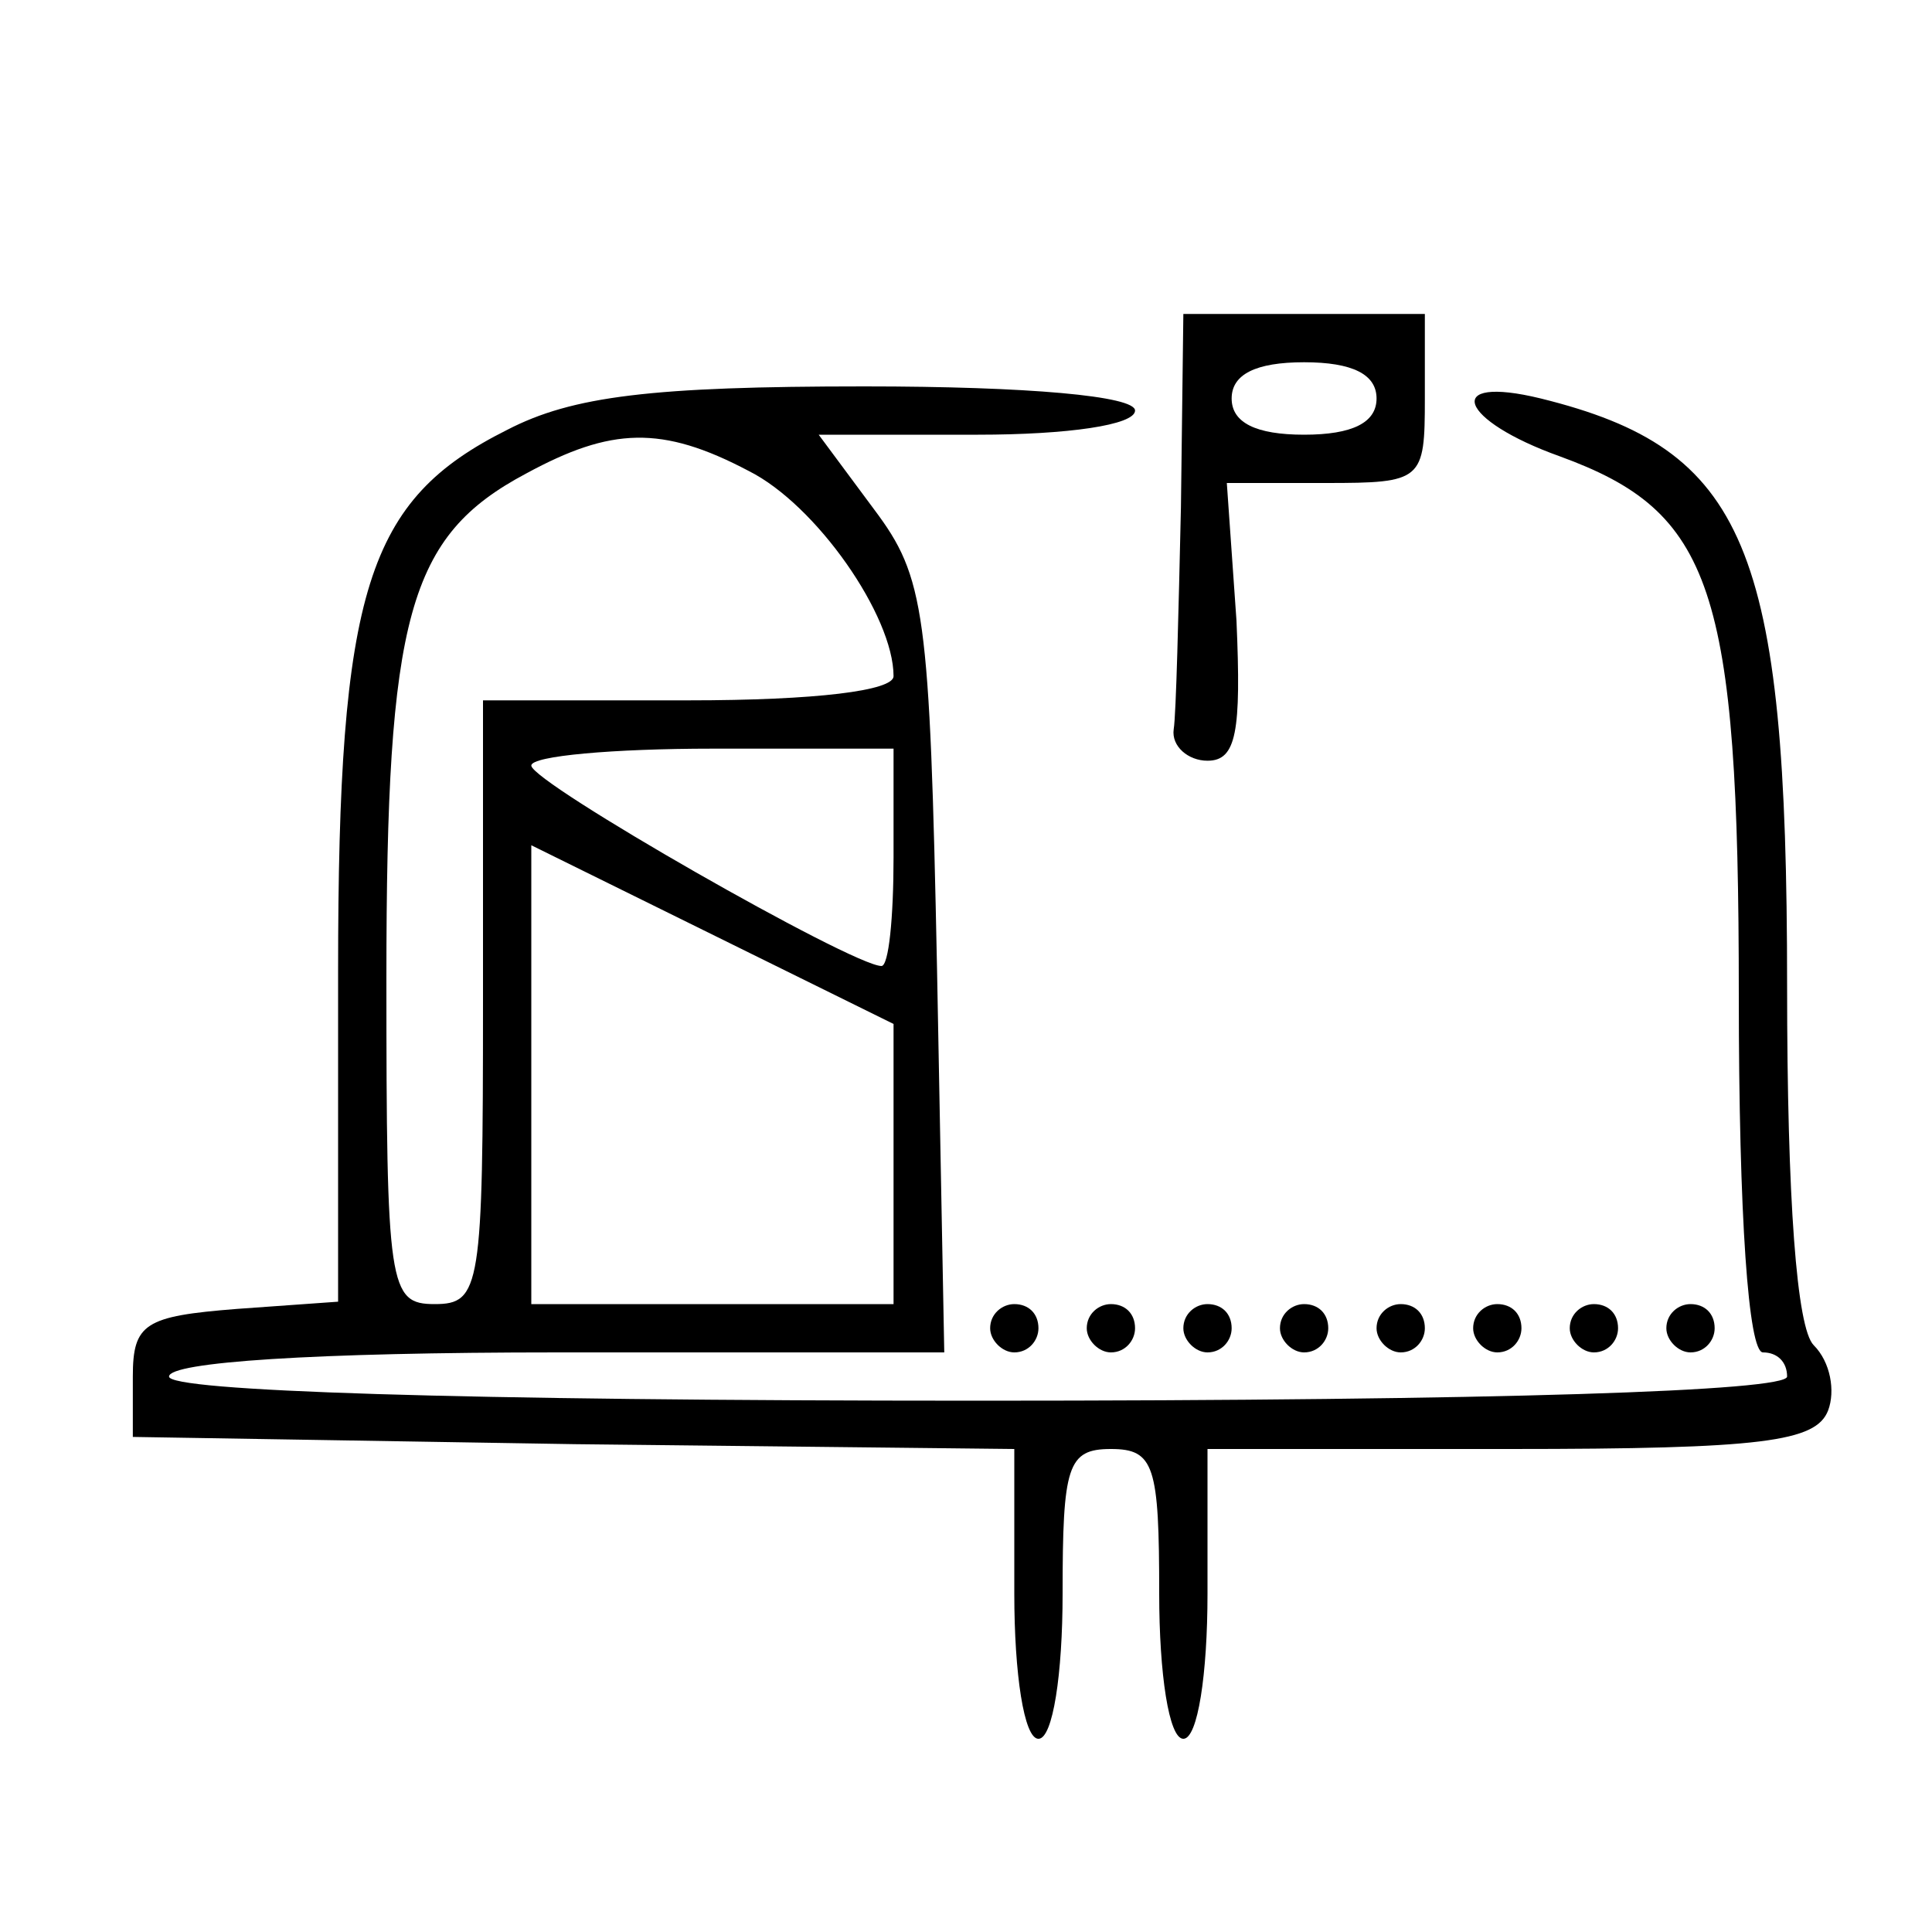
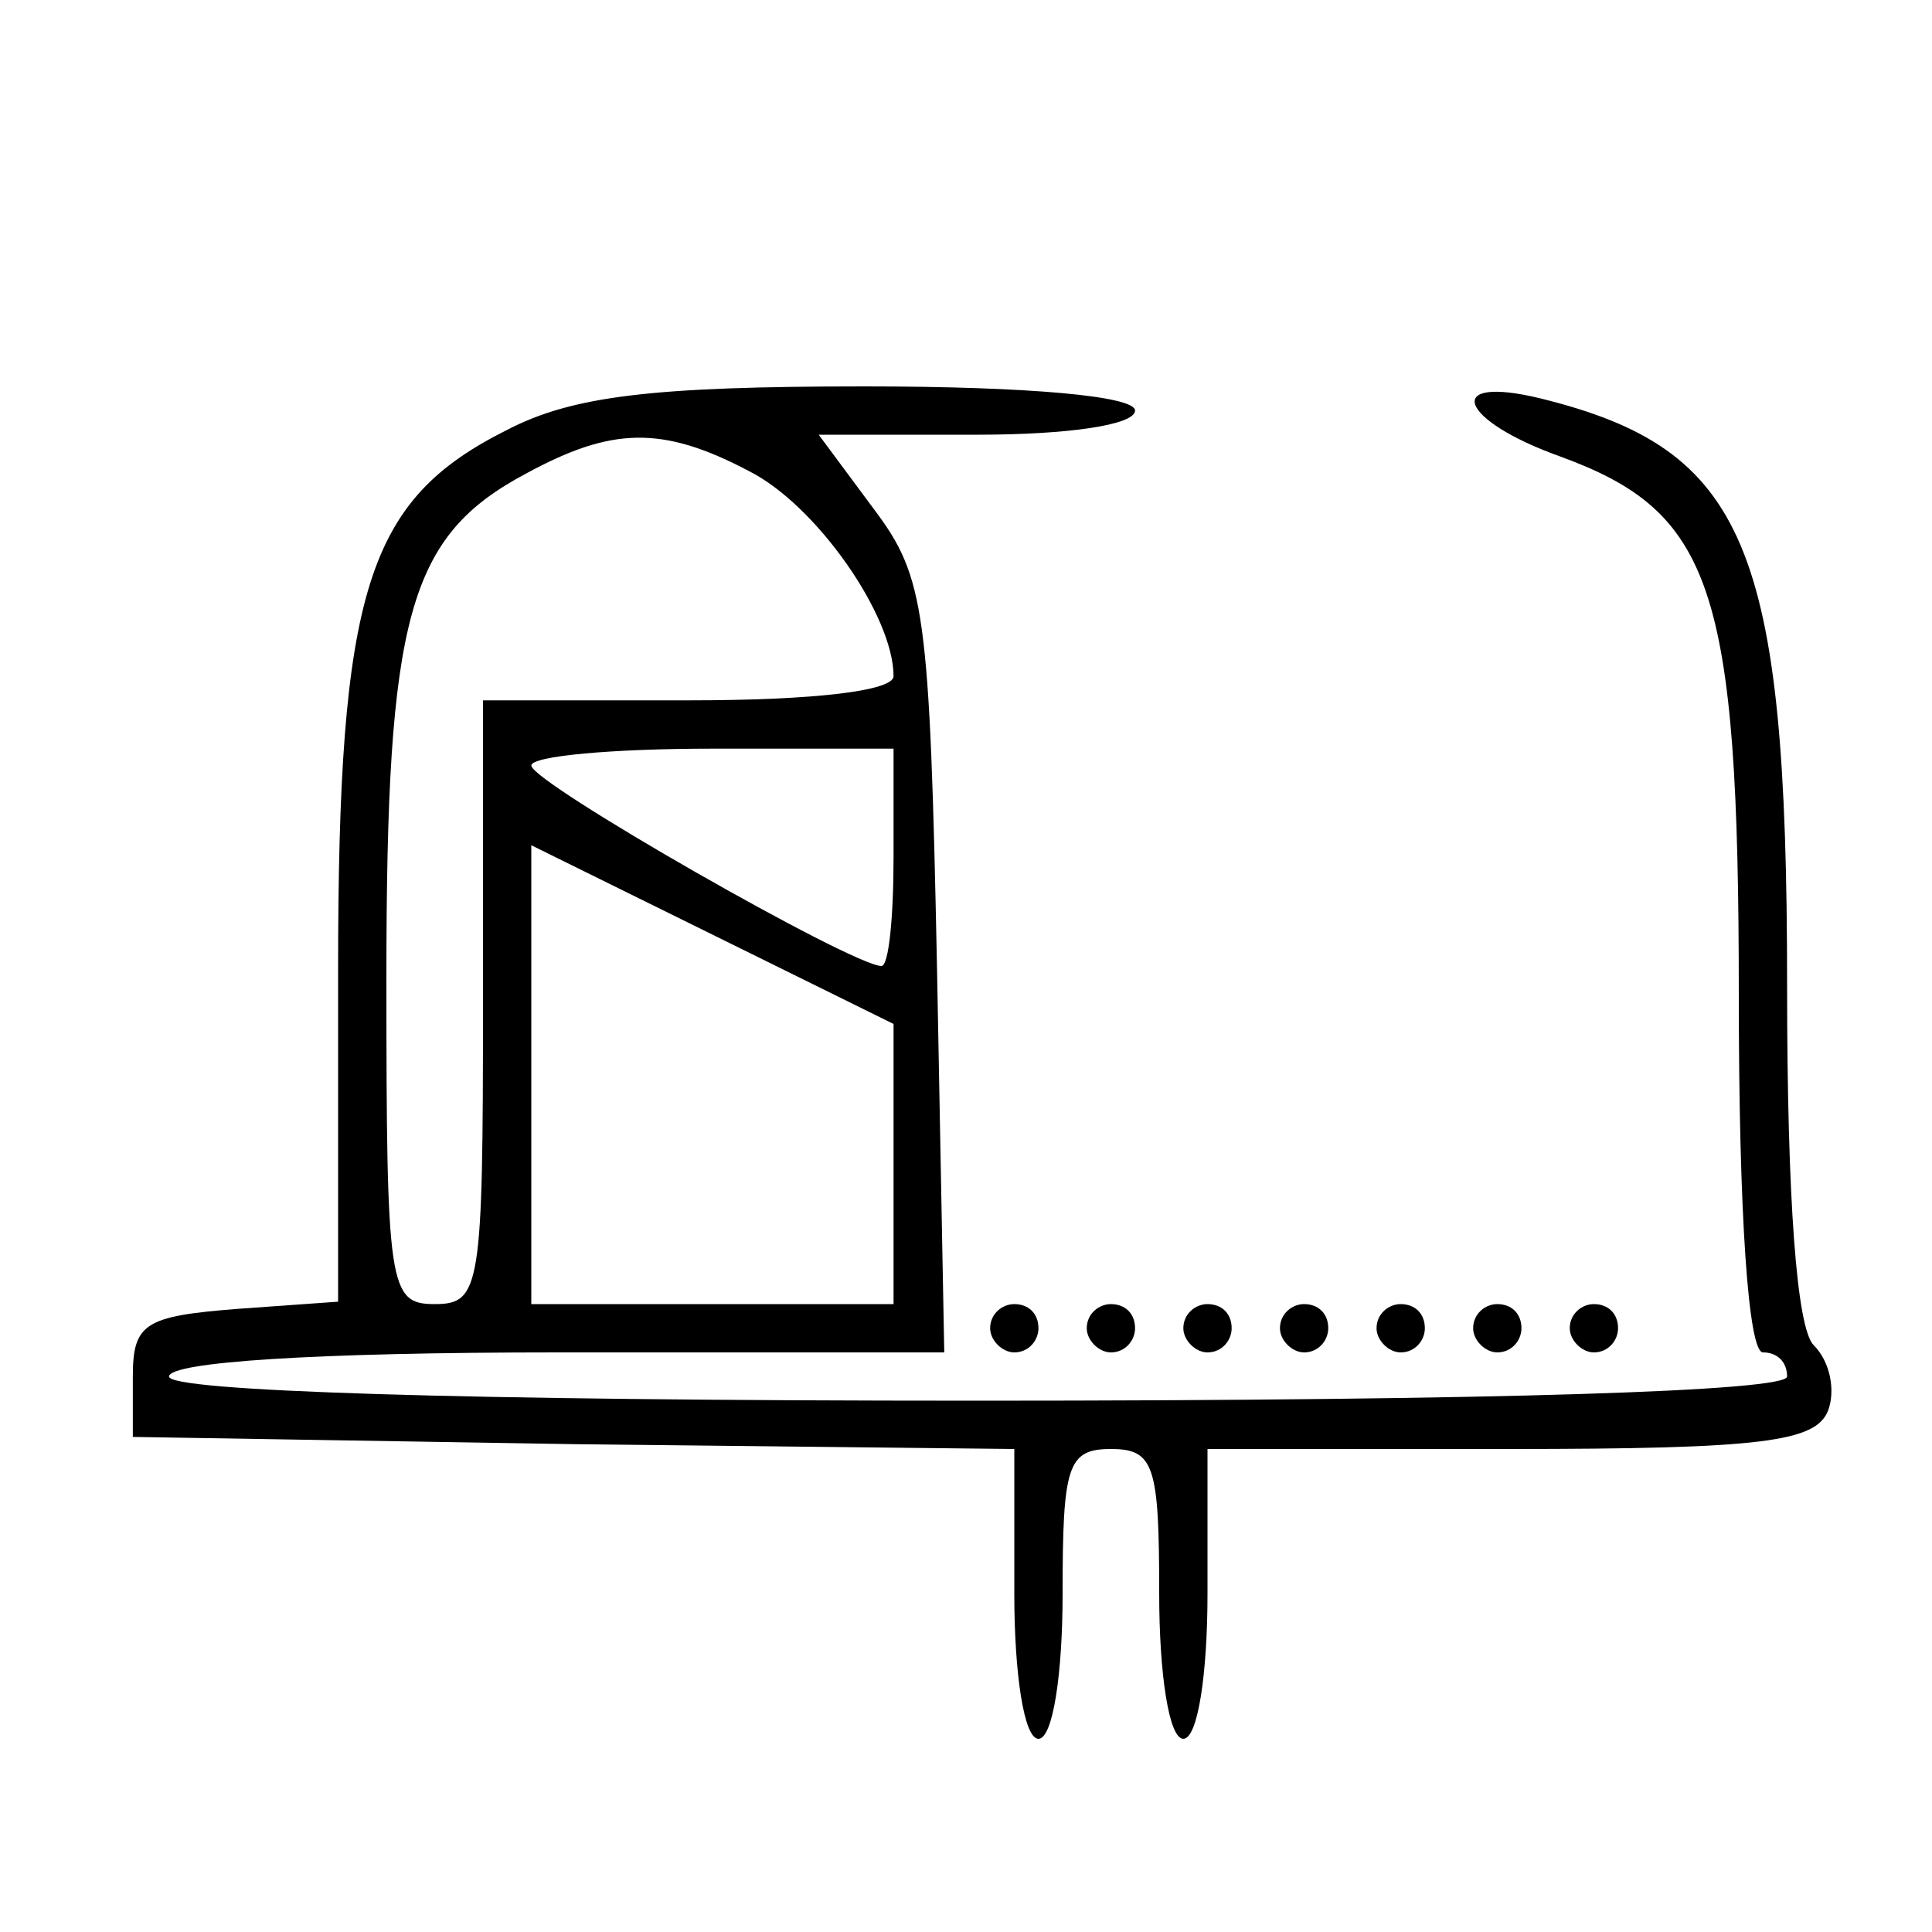
<svg xmlns="http://www.w3.org/2000/svg" width="80pt" height="80pt" viewBox="0 0 80 80" preserveAspectRatio="xMidYMid meet">
  <g transform="translate(0,80) scale(0.1,-0.1)" fill="#000000" stroke="none">
-     <path d="M489 590 c-1 -44 -2 -86 -3 -92 -1 -7 6 -13 14 -13 12 0 14 12 12 58 l-4 57 41 0 c40 0 41 1 41 35 l0 35 -50 0 -50 0 -1 -80z m81 45 c0 -10 -10 -15 -30 -15 -20 0 -30 5 -30 15 0 10 10 15 30 15 20 0 30 -5 30 -15z" />
    <path d="M210 622 c-58 -29 -70 -66 -70 -224 l0 -137 -42 -3 c-38 -3 -43 -6 -43 -28 l0 -25 183 -3 182 -2 0 -60 c0 -33 4 -60 10 -60 6 0 10 27 10 60 0 53 2 60 20 60 18 0 20 -7 20 -60 0 -33 4 -60 10 -60 6 0 10 27 10 60 l0 60 125 0 c105 0 127 3 132 16 3 8 1 20 -6 27 -7 7 -11 60 -11 149 0 182 -17 222 -102 243 -41 10 -34 -9 8 -24 63 -23 74 -54 74 -223 0 -92 4 -148 10 -148 6 0 10 -4 10 -10 0 -6 -118 -10 -335 -10 -217 0 -335 4 -335 10 0 6 60 10 161 10 l160 0 -3 159 c-3 148 -5 162 -26 190 l-23 31 66 0 c37 0 65 4 65 10 0 6 -44 10 -112 10 -88 0 -121 -4 -148 -18z m100 -17 c28 -14 60 -60 60 -85 0 -6 -32 -10 -85 -10 l-85 0 0 -125 c0 -118 -1 -125 -20 -125 -19 0 -20 7 -20 135 0 150 9 183 58 209 35 19 56 20 92 1z m60 -160 c0 -25 -2 -45 -5 -45 -12 0 -145 76 -145 83 0 4 34 7 75 7 l75 0 0 -45z m0 -127 l0 -58 -75 0 -75 0 0 95 0 95 75 -37 75 -37 0 -58z" />
    <path d="M410 250 c0 -5 5 -10 10 -10 6 0 10 5 10 10 0 6 -4 10 -10 10 -5 0 -10 -4 -10 -10z" />
-     <path d="M450 250 c0 -5 5 -10 10 -10 6 0 10 5 10 10 0 6 -4 10 -10 10 -5 0 -10 -4 -10 -10z" />
+     <path d="M450 250 c0 -5 5 -10 10 -10 6 0 10 5 10 10 0 6 -4 10 -10 10 -5 0 -10 -4 -10 -10" />
    <path d="M490 250 c0 -5 5 -10 10 -10 6 0 10 5 10 10 0 6 -4 10 -10 10 -5 0 -10 -4 -10 -10z" />
    <path d="M530 250 c0 -5 5 -10 10 -10 6 0 10 5 10 10 0 6 -4 10 -10 10 -5 0 -10 -4 -10 -10z" />
    <path d="M570 250 c0 -5 5 -10 10 -10 6 0 10 5 10 10 0 6 -4 10 -10 10 -5 0 -10 -4 -10 -10z" />
    <path d="M610 250 c0 -5 5 -10 10 -10 6 0 10 5 10 10 0 6 -4 10 -10 10 -5 0 -10 -4 -10 -10z" />
    <path d="M650 250 c0 -5 5 -10 10 -10 6 0 10 5 10 10 0 6 -4 10 -10 10 -5 0 -10 -4 -10 -10z" />
-     <path d="M690 250 c0 -5 5 -10 10 -10 6 0 10 5 10 10 0 6 -4 10 -10 10 -5 0 -10 -4 -10 -10z" />
  </g>
</svg>